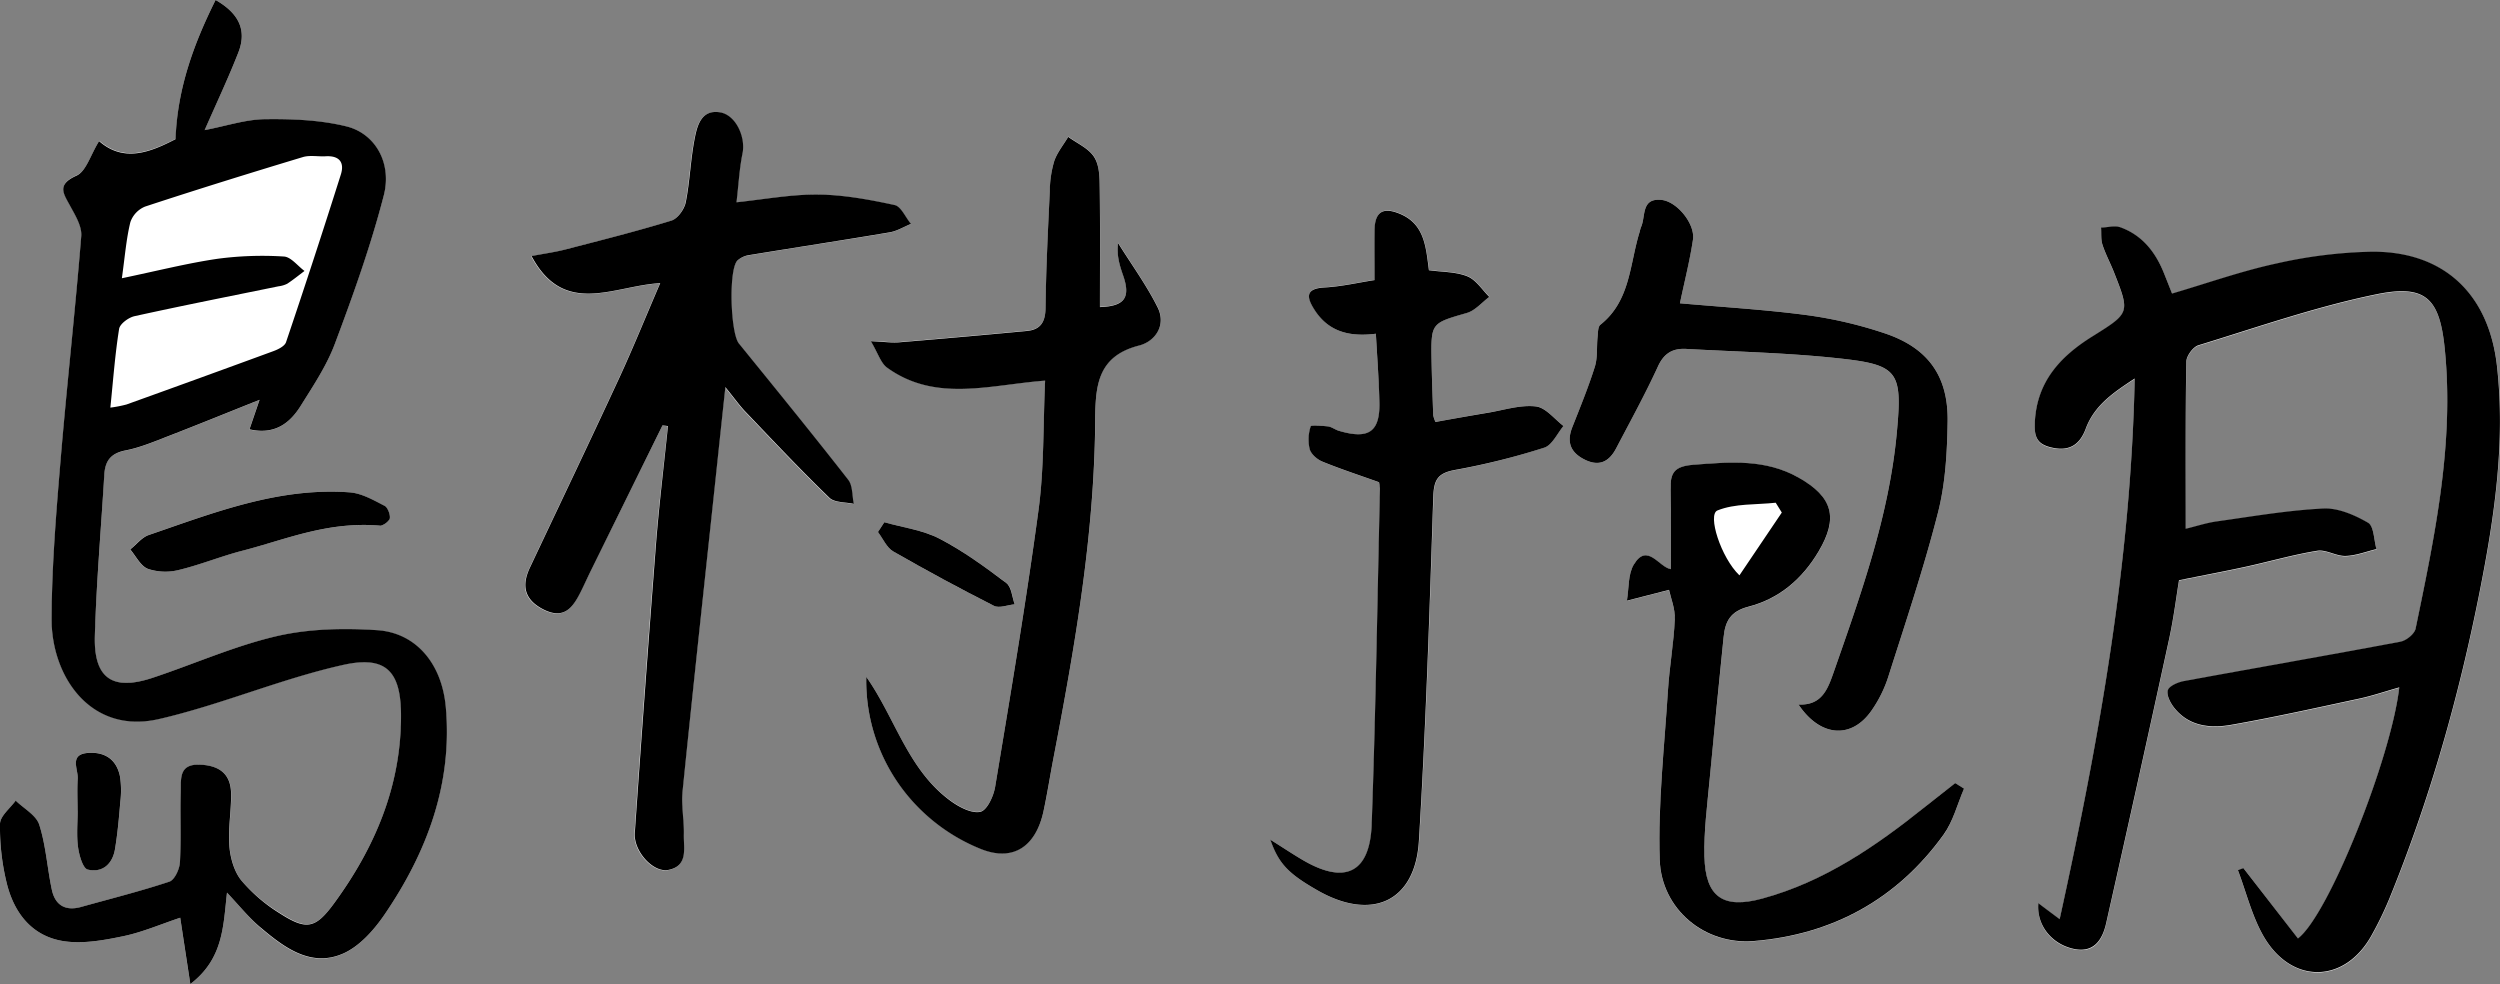
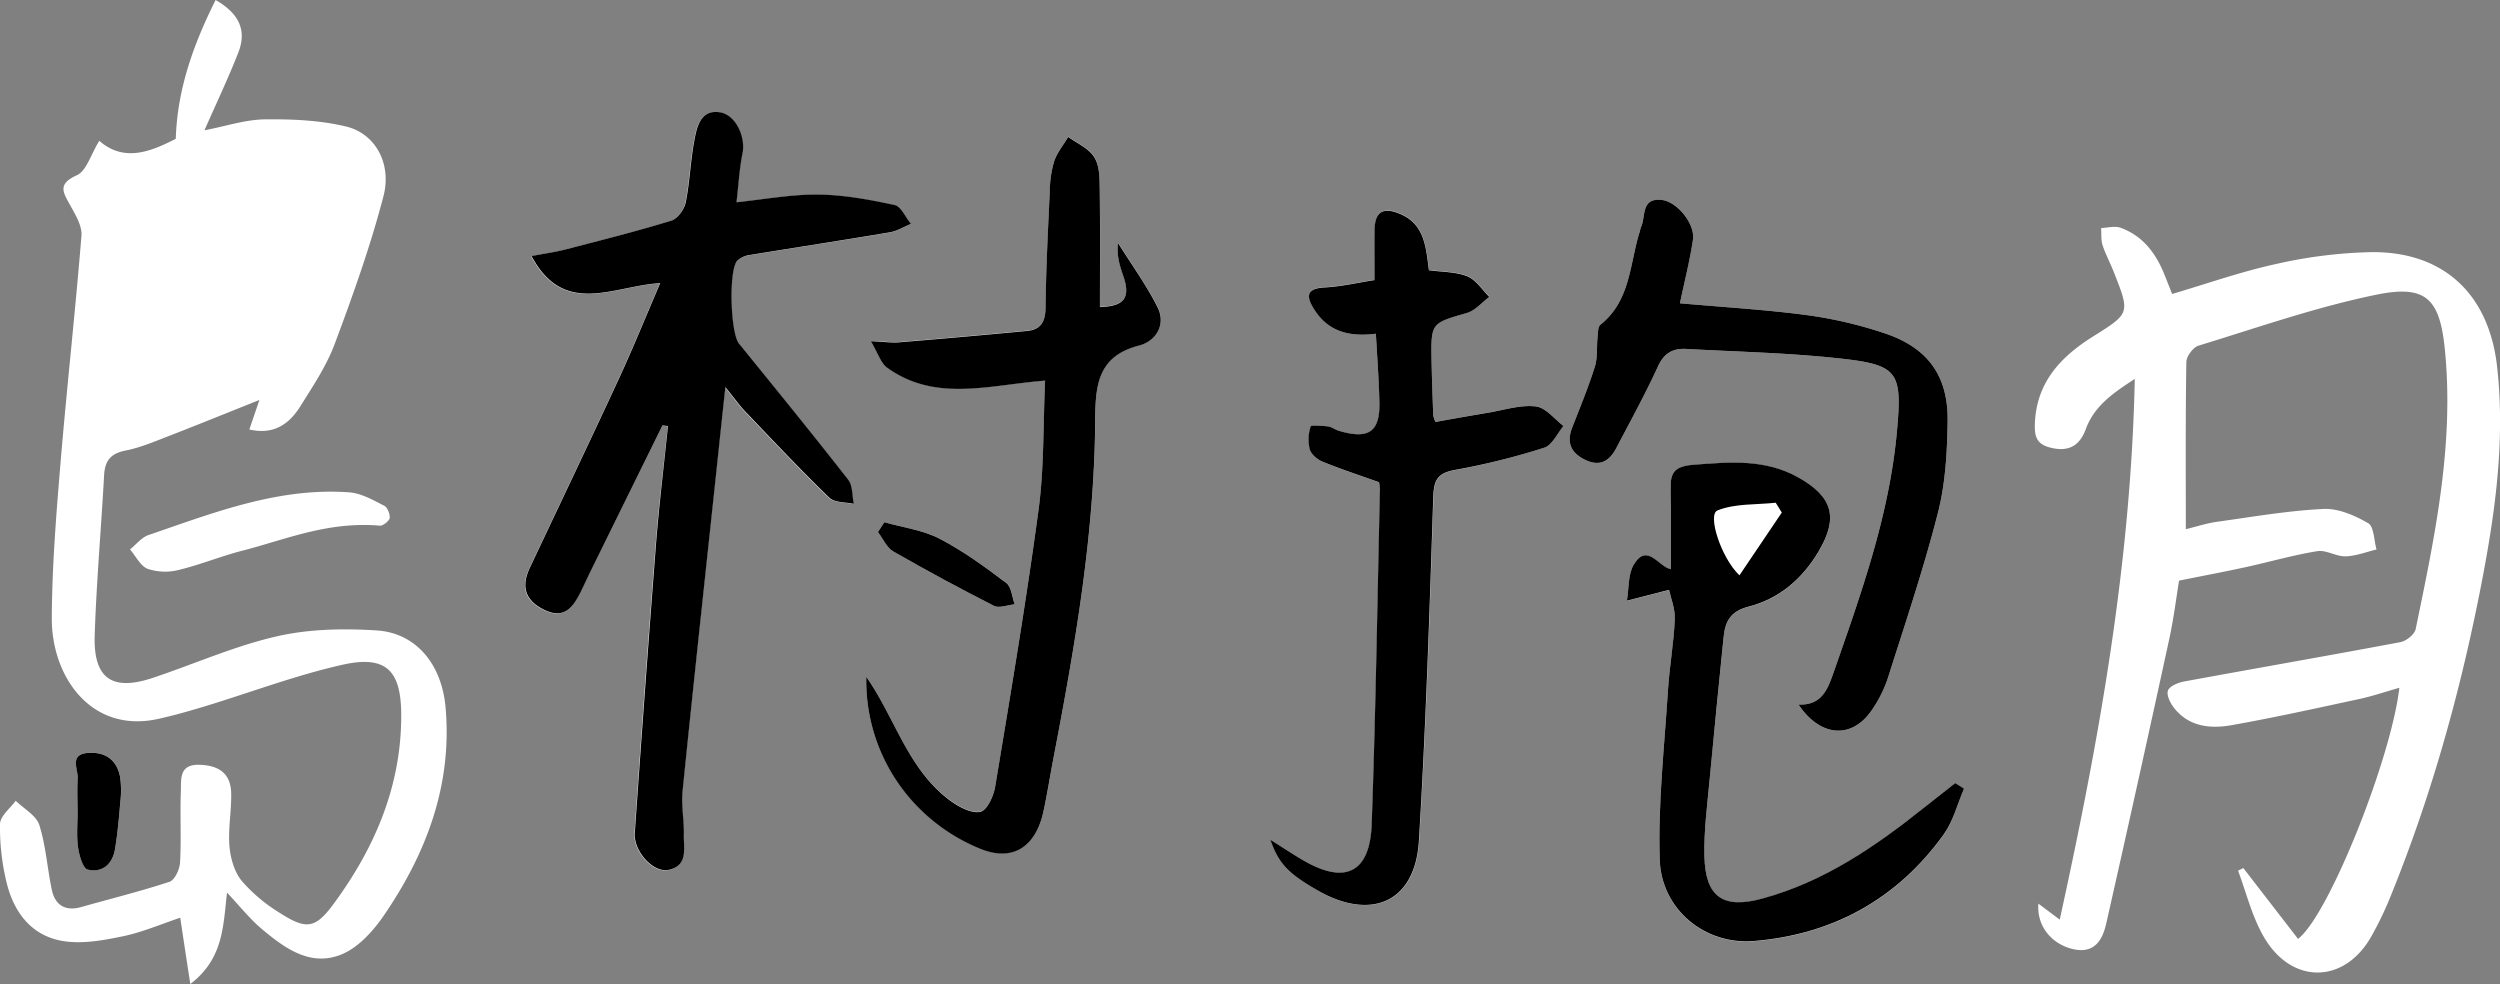
<svg xmlns="http://www.w3.org/2000/svg" viewBox="0 0 796.51 313.51">
  <rect x="0" y="0" width="796.51" height="313.51" fill="#808080" stroke="none" />
  <defs>
    <style>.cls-1{fill:#fff;}</style>
  </defs>
  <g id="레이어_2" data-name="레이어 2">
    <g id="레이어_1-2" data-name="레이어 1">
      <path class="cls-1" d="M714.73,276.56l-1.67.84c2.6,7,4.39,14.35,8,20.74,8.87,15.75,26.05,15.5,34.61-.08a110.06,110.06,0,0,0,5.45-11.19c13-31.72,22.28-64.55,28.93-98.12,4.7-23.75,8.26-47.62,5.53-72C793,93.9,778.75,80.17,755.67,80.33a150.44,150.44,0,0,0-30.36,3.75c-11.14,2.41-22,6.26-33.26,9.58-.83-2.09-1.62-4.09-2.42-6.09-2.72-6.85-6.92-12.44-14-15-1.82-.66-4.12,0-6.2.09.13,1.83-.09,3.78.46,5.47,1,3,2.51,5.83,3.67,8.78,5.07,12.88,5.07,12.92-6.56,20.2-10.65,6.66-18.47,15-18.7,28.61-.07,4.34,1.42,6.11,5.42,7,5.64,1.29,9-1,10.82-6,2.83-7.68,9.14-11.74,15.61-16-1.21,58.36-11.32,114.92-23.91,172.27-3.22-2.41-4.87-3.64-6.79-5.09-.6,6.95,4,12.78,10.86,14.45s9.53-2.72,10.74-8.09q10.23-45.24,20.07-90.59c1.47-6.78,2.31-13.69,3.14-18.68,8.12-1.64,14.7-2.87,21.24-4.3,7.61-1.66,15.13-3.85,22.81-5.09,2.84-.45,6,1.73,9,1.65,3.31-.09,6.57-1.4,9.86-2.18-.83-2.9-.79-7.29-2.66-8.38-4.26-2.47-9.53-4.77-14.26-4.54-11.37.56-22.68,2.53-34,4.11-3.24.46-6.41,1.51-9.84,2.34,0-18.26-.12-35.74.17-53.23,0-1.82,2.14-4.72,3.86-5.24,18.84-5.76,37.55-12.33,56.79-16.26,15.7-3.21,20.09,1.33,21.7,17.38,3.06,30.33-3.21,59.77-9.29,89.18-.35,1.69-3,3.8-4.83,4.15-23,4.33-46,8.32-69,12.55-1.92.36-4.72,1.57-5.12,2.95-.46,1.6.9,4.16,2.18,5.72,4.75,5.82,11.51,6.41,18.11,5.24,13.65-2.42,27.21-5.43,40.77-8.35,4.18-.9,8.26-2.31,12.69-3.56-2.53,22.31-22.46,72.53-32.28,80ZM72.32,284.39c4.1,4.34,7.23,8.32,11,11.51,7.42,6.24,15.75,12.36,25.77,8.06,5.31-2.28,10-7.56,13.38-12.54,13.53-19.83,21.65-41.58,19.49-66-1.23-14-9.54-23.76-21.93-24.56-10.59-.68-21.66-.47-31.92,1.9C74.65,205.84,61.8,211.6,48.59,216c-12.88,4.29-18.85.17-18.42-13.52.55-17.06,2.07-34.08,3-51.13.26-4.56,2.11-6.89,6.84-7.81s9.25-2.88,13.77-4.62c9.19-3.56,18.32-7.28,28.87-11.49l-3.21,9.4c7.88,1.82,12.77-1.81,16.3-7.46,4-6.4,8.31-12.84,10.92-19.84,5.78-15.46,11.36-31.09,15.51-47,2.73-10.47-2.65-20-11.89-22.22-8.33-2-17.24-2.39-25.89-2.28-6.15.07-12.27,2.14-19.24,3.48C69,32.73,72.76,24.85,75.93,16.74,78.61,9.9,76.43,4.43,68.69,0,61.64,14.15,56.51,28.29,56,44.23c-7.85,4-16.41,7.61-24.37.63-2.71,4.39-4.09,9.64-7.2,11-6.31,2.84-4.22,5.58-2.05,9.56,1.65,3,3.82,6.55,3.57,9.68-1.94,24.09-4.64,48.11-6.65,72.19-1.38,16.53-2.72,33.12-2.8,49.69-.09,18.45,12.42,36.82,33.93,32.06,5-1.11,9.93-2.51,14.83-4,14.66-4.46,29.08-9.94,44-13.28,13.62-3,18.5,1.7,18.57,15.83.12,22.61-8.31,42.39-21.47,60.3-5.86,8-8.76,8.4-17.16,3A51.71,51.71,0,0,1,77,280.64c-2.34-2.88-3.57-7.23-3.89-11-.46-5.55.64-11.2.55-16.8-.11-6.21-3.64-8.91-9.91-9.17-6.76-.28-6,4.5-6.13,8.39-.28,7.56.16,15.16-.25,22.71-.12,2.18-1.69,5.61-3.36,6.17C44.72,284,35.23,286.33,25.84,289c-5,1.4-8.27-.57-9.32-5.46-1.47-6.88-1.88-14.05-4-20.7-1-3.06-4.92-5.17-7.52-7.72C3.24,257.57.05,260,0,262.54A74.6,74.6,0,0,0,2.13,281.3c2.37,9.66,8.21,17.15,18.46,18.6,6.06.86,12.6-.35,18.71-1.63s11.81-3.77,18.12-5.88c1.1,7.25,2,13.35,3.22,21.12C71.19,305.45,71.11,295.06,72.32,284.39ZM211.08,135.51l1.67.32C211.5,147.93,210,160,209,172.13q-3.66,46.67-6.86,93.36c-.41,5.76,5.83,12.7,10.69,11.75,6.4-1.24,4.83-6.91,4.93-11.26.11-4.62-.87-9.31-.4-13.87,3.89-37.85,8-75.67,12-113.5.48-4.47,1-8.93,1.63-15.2,3,3.63,4.61,6,6.56,8,8.76,9.16,17.44,18.4,26.55,27.21,1.67,1.61,5.16,1.35,7.81,2-.55-2.59-.31-5.81-1.78-7.68-11.41-14.62-23.13-29-34.82-43.4-2.68-3.3-3.35-23.45-.51-26.42a7.19,7.19,0,0,1,3.86-1.78c14.89-2.45,29.8-4.72,44.68-7.24,2.35-.4,4.53-1.77,6.79-2.69-1.72-2.09-3.13-5.59-5.2-6-8-1.72-16.13-3.24-24.25-3.34-8.39-.11-16.81,1.5-26.14,2.46.66-5.62.93-10.68,1.92-15.6,1-5.19-2.15-12.3-7.25-13.07-5.91-.91-7.19,4.27-8,8.43-1.31,6.69-1.5,13.6-2.84,20.27-.45,2.22-2.61,5.21-4.6,5.82-11.16,3.42-22.5,6.27-33.8,9.2-3.16.82-6.41,1.26-10.73,2.08,10.46,19.55,26.17,9.44,41,8.63-4.65,10.79-8.65,20.69-13.12,30.36-9.33,20.15-18.92,40.2-28.4,60.29-2.74,5.81-1.72,10.26,4.37,13.33,6.6,3.32,9.38-.75,11.85-5.68,1.09-2.18,2.08-4.42,3.16-6.61ZM276,215.65a57.4,57.4,0,0,0,15.92,40.8,58.74,58.74,0,0,0,20.72,14c10.32,4,17.37-1,19.8-11.87,1.27-5.71,2.13-11.51,3.24-17.26,6.87-35.75,13.11-71.61,13.28-108.16.05-11,1.08-19.87,14-23.17,5.12-1.31,8.75-6.47,5.84-12.23-3.6-7.11-8.33-13.64-12.57-20.43-.48,4,.51,7.13,1.6,10.27,2.5,7.19.49,9.9-7.37,10.15,0-12.65.11-25.31-.07-38-.05-3.33-.13-7.21-1.79-9.83s-5.41-4.32-8.24-6.4c-1.53,2.57-3.52,5-4.46,7.74a34.56,34.56,0,0,0-1.4,9.38c-.58,12.44-1.22,24.89-1.36,37.34-.05,4.57-1.62,7-6,7.39q-20.33,1.91-40.66,3.61c-2.3.19-4.64-.16-9-.36,2.32,3.91,3.16,7,5.17,8.42,15.46,11.13,32.67,5.48,50.35,4.14-.65,14.13-.29,27.79-2.09,41.17-4,29.48-8.95,58.84-13.82,88.2-.49,3-2.56,7.51-4.69,8-2.73.65-6.69-1.43-9.38-3.37C289.26,245.36,285.27,228.85,276,215.65ZM438.36,106.33c.43,7.57.93,14.34,1.18,21.12.37,10.13-3.2,12.77-13,9.83-1.15-.34-2.2-1.22-3.35-1.37-1.91-.25-5.38-.56-5.53,0a13.4,13.4,0,0,0-.32,7.23c.47,1.61,2.42,3.28,4.1,4,5.72,2.35,11.62,4.27,18,6.55a9.4,9.4,0,0,1,.29,2.09c-.82,35.63-1.36,71.27-2.63,106.88-.55,15.52-8.48,19.29-21.86,11.46-3.12-1.82-6.14-3.84-10.44-6.55,2.69,7.76,5.87,10.91,15.14,16.21,17.15,9.8,31,3.59,32.19-15.77,2.23-36.52,3.4-73.11,4.58-109.68.18-5.49,1.44-7.59,7-8.57A223.06,223.06,0,0,0,492,142.6c2.52-.8,4.12-4.53,6.14-6.91-2.93-2.19-5.7-5.89-8.83-6.23-4.93-.52-10.11,1.18-15.16,2-5.66.94-11.3,2-16.8,2.95a10.28,10.28,0,0,1-.72-2.11c-.2-5.86-.43-11.72-.53-17.58-.2-11.93-.11-11.74,11.36-15.1,2.64-.78,4.74-3.35,7.09-5.1-2.32-2.26-4.27-5.43-7-6.55-3.7-1.48-8-1.35-12.23-1.94-1-7.26-1.33-14.66-9.32-18-5.33-2.2-7.89-.6-8,5.14-.1,5.09,0,10.17,0,16-5.39.84-10.63,2.07-15.92,2.35-6.28.34-5.72,3.16-3.24,7.06C423.07,105.42,429.51,107.46,438.36,106.33ZM625.75,251.25l-2.82-1.68c-3.18,2.51-6.38,5-9.55,7.52-15.71,12.57-32.11,23.88-51.89,29.26-12.46,3.4-18.16-.4-18.46-13.47-.19-8,.88-16,1.62-24,1.41-15.3,3-30.59,4.5-45.88.5-4.92,2.12-8.16,7.91-9.65,9.75-2.51,17.17-8.81,22.39-17.67,6.27-10.64,4.54-17.26-6.38-23.43-10.65-6-21.89-5-33.49-4.11-6.2.48-7.46,2.56-7.32,7.85.21,8.43.06,16.87.06,25.41-3.78-.6-7.45-8.57-11.77-1.49-1.9,3.13-1.54,7.64-2.21,11.53L531.76,188c.54,2.53,2,6,1.84,9.39-.32,7.54-1.7,15-2.17,22.58-1.14,18-3.21,36-2.63,54,.52,15.82,14.35,27.19,29.92,25.92,25.1-2.05,45.67-13.3,60.5-33.89C622.29,261.68,623.62,256.17,625.75,251.25ZM573,224.45c6.94,10.47,17,11.08,23.36,1.81a40.32,40.32,0,0,0,5.19-10.45c5.54-17.43,11.39-34.8,15.9-52.51,2.38-9.33,2.92-19.3,3.07-29,.22-14.53-6.27-23.5-20.09-28.12a134.76,134.76,0,0,0-24.9-5.8c-13.21-1.76-26.55-2.52-40.3-3.75,1.46-7,3.11-13.57,4.15-20.25.77-5-5.07-12.25-10.13-12.7-6.49-.58-4.86,5.37-6.43,8.71a9.81,9.81,0,0,0-.39,1.41c-3.23,10.26-2.9,22-12.51,29.64-.85.67-.78,2.64-.93,4-.32,3.14.06,6.48-.87,9.42-2,6.5-4.64,12.83-7.15,19.18-1.84,4.64-.75,8,3.76,10.31,4.75,2.44,8,.77,10.21-3.56,4.5-8.64,9.21-17.18,13.27-26,2-4.29,4.75-5.87,9.1-5.62,15.84.91,31.74,1.23,47.5,2.89,20,2.09,21.38,4,19.52,23.85-2.48,26.49-11.41,51.36-20.11,76.25C582.39,219.5,580.49,224.84,573,224.45ZM121.32,167.5a5.22,5.22,0,0,0,2.72-2.08c.49-1-.5-3.7-1.56-4.25-3.54-1.82-7.33-4-11.15-4.3-22.56-1.66-43.19,6.47-64,13.59-2.23.76-3.94,3-5.9,4.59,1.85,2.15,3.31,5.3,5.64,6.19a17.52,17.52,0,0,0,9.85.35c6.87-1.66,13.48-4.39,20.33-6.15C91.11,171.89,104.53,166,121.32,167.5Zm160.43-1.11c-.67,1-1.35,2.08-2,3.11,1.6,2.11,2.77,5,4.88,6.19q15.79,9.09,32.09,17.33c1.69.85,4.37-.28,6.59-.49-.84-2.31-1-5.53-2.66-6.77-6.81-5.11-13.76-10.23-21.29-14.13C294,168.87,287.65,168.07,281.75,166.39Zm-257,91.88h0c0,3.88-.39,7.81.13,11.62.35,2.58,1.54,6.77,3.09,7.14,4.63,1.1,7.9-1.78,8.68-6.53.83-5,1.28-10,1.69-15.07a29.59,29.59,0,0,0-.09-8c-1-5.25-4.54-7.87-9.92-7.58-6.45.34-3.37,5.11-3.56,8.21C24.55,251.46,24.71,254.87,24.71,258.27Z" />
-       <path d="M714.73,276.56,732.14,299c9.82-7.45,29.75-57.67,32.28-80-4.43,1.25-8.51,2.66-12.69,3.56-13.56,2.92-27.12,5.93-40.77,8.35-6.6,1.17-13.36.58-18.11-5.24-1.28-1.56-2.64-4.12-2.18-5.72.4-1.38,3.2-2.59,5.12-2.95,23-4.23,46-8.22,69-12.55,1.86-.35,4.48-2.46,4.83-4.15,6.08-29.41,12.35-58.85,9.29-89.18-1.61-16-6-20.59-21.7-17.38-19.24,3.93-38,10.5-56.79,16.26-1.72.52-3.83,3.42-3.86,5.24-.29,17.49-.17,35-.17,53.23,3.43-.83,6.6-1.88,9.84-2.34,11.31-1.58,22.62-3.55,34-4.11,4.73-.23,10,2.07,14.26,4.54,1.87,1.09,1.83,5.48,2.66,8.38-3.29.78-6.55,2.09-9.86,2.18-3,.08-6.19-2.1-9-1.65-7.68,1.24-15.2,3.43-22.81,5.09-6.54,1.43-13.12,2.66-21.24,4.3-.83,5-1.67,11.9-3.14,18.68q-9.86,45.35-20.07,90.59c-1.21,5.37-4,9.74-10.74,8.09s-11.46-7.5-10.86-14.45c1.92,1.45,3.57,2.68,6.79,5.09,12.59-57.35,22.7-113.91,23.91-172.27-6.47,4.29-12.78,8.35-15.61,16-1.84,5-5.18,7.33-10.82,6-4-.91-5.49-2.68-5.42-7,.23-13.62,8-22,18.7-28.61,11.63-7.28,11.63-7.32,6.56-20.2-1.16-2.95-2.69-5.77-3.67-8.78-.55-1.69-.33-3.64-.46-5.47,2.08-.07,4.38-.75,6.2-.09,7.13,2.59,11.33,8.18,14,15,.8,2,1.59,4,2.42,6.09,11.29-3.32,22.12-7.17,33.26-9.58a150.44,150.44,0,0,1,30.36-3.75c23.08-.16,37.33,13.57,39.89,36.41,2.73,24.39-.83,48.26-5.53,72-6.65,33.57-15.95,66.4-28.93,98.12a110.06,110.06,0,0,1-5.45,11.19c-8.56,15.58-25.74,15.83-34.61.08-3.59-6.39-5.38-13.79-8-20.74Z" />
-       <path d="M72.32,284.39c-1.21,10.67-1.13,21.06-11.68,29.12-1.19-7.77-2.12-13.87-3.22-21.12-6.31,2.11-12.08,4.62-18.12,5.88s-12.65,2.49-18.71,1.63C10.34,298.45,4.5,291,2.13,281.3A74.6,74.6,0,0,1,0,262.54c0-2.51,3.23-5,5-7.46,2.6,2.55,6.55,4.66,7.52,7.72,2.12,6.65,2.53,13.82,4,20.7,1.05,4.89,4.3,6.86,9.32,5.46,9.39-2.63,18.88-5,28.13-8.06,1.67-.56,3.24-4,3.36-6.17.41-7.55,0-15.15.25-22.71.13-3.89-.63-8.67,6.13-8.39,6.27.26,9.8,3,9.91,9.17.09,5.6-1,11.25-.55,16.8.32,3.81,1.55,8.16,3.89,11A51.71,51.71,0,0,0,89.14,291c8.4,5.39,11.3,4.95,17.16-3,13.16-17.91,21.59-37.69,21.47-60.3-.07-14.13-5-18.87-18.57-15.83-14.91,3.34-29.33,8.82-44,13.28-4.9,1.48-9.84,2.88-14.83,4-21.51,4.76-34-13.61-33.93-32.06.08-16.57,1.42-33.16,2.8-49.69,2-24.08,4.71-48.1,6.65-72.19.25-3.13-1.92-6.66-3.57-9.68-2.17-4-4.26-6.72,2.05-9.56,3.11-1.4,4.49-6.65,7.2-11,8,7,16.52,3.41,24.37-.63C56.51,28.29,61.64,14.15,68.69,0c7.74,4.43,9.92,9.9,7.24,16.74-3.17,8.11-6.91,16-10.73,24.72,7-1.34,13.09-3.41,19.24-3.48,8.65-.11,17.56.24,25.89,2.28C119.57,42.52,125,52,122.22,62.48c-4.15,16-9.73,31.58-15.51,47-2.61,7-6.92,13.44-10.92,19.84-3.53,5.65-8.42,9.28-16.3,7.46l3.21-9.4c-10.55,4.21-19.68,7.93-28.87,11.49-4.52,1.74-9.06,3.7-13.77,4.62s-6.58,3.25-6.84,7.81c-1,17-2.5,34.07-3,51.13-.43,13.69,5.54,17.81,18.42,13.52,13.21-4.39,26.06-10.15,39.54-13.27,10.26-2.37,21.33-2.58,31.92-1.9,12.39.8,20.7,10.6,21.93,24.56,2.16,24.46-6,46.21-19.49,66-3.41,5-8.07,10.26-13.38,12.54-10,4.3-18.35-1.82-25.77-8.06C79.55,292.71,76.42,288.73,72.32,284.39ZM38.83,88.65c11.4-2.38,20.87-4.79,30.49-6.2a108,108,0,0,1,21.12-.72c2.27.12,4.39,3,6.58,4.6-1.83,1.37-3.6,2.82-5.51,4.07a8.45,8.45,0,0,1-2.79.82c-15.29,3.13-30.6,6.15-45.84,9.51-1.92.42-4.67,2.44-4.93,4.06-1.3,8.12-1.89,16.35-2.79,25.08a39.54,39.54,0,0,0,5.15-1q23.43-8.42,46.81-17c1.5-.55,3.54-1.56,4-2.81q9-26.64,17.47-53.44c1.25-3.92-.52-6.08-4.83-5.83-2.43.14-5-.42-7.28.26C79.66,55.13,62.92,60.32,46.27,65.8a8.23,8.23,0,0,0-4.74,5C40.23,76.1,39.81,81.65,38.83,88.65Z" />
      <path d="M211.08,135.51,188.21,181.9c-1.08,2.19-2.07,4.43-3.16,6.61-2.47,4.93-5.25,9-11.85,5.68-6.09-3.07-7.11-7.52-4.37-13.33,9.48-20.09,19.07-40.14,28.4-60.29,4.47-9.67,8.47-19.57,13.12-30.36-14.86.81-30.57,10.92-41-8.63,4.32-.82,7.57-1.26,10.73-2.08,11.3-2.93,22.64-5.78,33.8-9.2,2-.61,4.15-3.6,4.6-5.82,1.34-6.67,1.53-13.58,2.84-20.27.81-4.16,2.09-9.34,8-8.43,5.1.77,8.29,7.88,7.25,13.07-1,4.92-1.26,10-1.92,15.6,9.33-1,17.75-2.57,26.14-2.46,8.12.1,16.29,1.62,24.25,3.34,2.07.45,3.48,4,5.2,6-2.26.92-4.44,2.29-6.79,2.69-14.88,2.52-29.79,4.79-44.68,7.24a7.19,7.19,0,0,0-3.86,1.78c-2.84,3-2.17,23.12.51,26.42,11.69,14.4,23.41,28.78,34.82,43.4,1.47,1.87,1.23,5.09,1.78,7.68-2.65-.61-6.14-.35-7.81-2-9.11-8.81-17.79-18.05-26.55-27.21-1.95-2-3.6-4.37-6.56-8-.67,6.27-1.15,10.73-1.63,15.2-4,37.83-8.15,75.65-12,113.5-.47,4.56.51,9.25.4,13.87-.1,4.35,1.47,10-4.93,11.26-4.86.95-11.1-6-10.69-11.75q3.25-46.69,6.86-93.36c1-12.12,2.46-24.2,3.71-36.3Z" />
      <path d="M276,215.65c9.28,13.2,13.27,29.71,27,39.62,2.69,1.94,6.65,4,9.38,3.37,2.13-.51,4.2-5,4.69-8,4.87-29.36,9.84-58.72,13.82-88.2,1.8-13.38,1.44-27,2.09-41.17-17.68,1.34-34.89,7-50.35-4.14-2-1.44-2.85-4.51-5.17-8.42,4.34.2,6.68.55,9,.36q20.34-1.69,40.66-3.61c4.38-.41,5.95-2.82,6-7.39.14-12.45.78-24.9,1.36-37.34a34.56,34.56,0,0,1,1.4-9.38c.94-2.76,2.93-5.17,4.46-7.74,2.83,2.08,6.49,3.64,8.24,6.4s1.74,6.5,1.79,9.83c.18,12.65.07,25.31.07,38,7.86-.25,9.87-3,7.37-10.15-1.09-3.14-2.08-6.32-1.6-10.27,4.24,6.79,9,13.32,12.57,20.43,2.91,5.76-.72,10.92-5.84,12.23-12.89,3.3-13.92,12.21-14,23.17-.17,36.55-6.41,72.41-13.28,108.16-1.11,5.75-2,11.55-3.24,17.26-2.43,10.9-9.48,15.92-19.8,11.87a58.74,58.74,0,0,1-20.72-14A57.4,57.4,0,0,1,276,215.65Z" />
      <path d="M438.36,106.33c-8.85,1.13-15.29-.91-19.58-7.68-2.48-3.9-3-6.72,3.24-7.06,5.29-.28,10.53-1.51,15.92-2.35,0-5.82-.08-10.9,0-16,.11-5.74,2.67-7.34,8-5.14,8,3.29,8.34,10.69,9.32,18,4.19.59,8.53.46,12.23,1.94,2.77,1.12,4.72,4.29,7,6.55-2.35,1.75-4.45,4.32-7.09,5.1C456,103,455.9,102.82,456.1,114.75c.1,5.86.33,11.72.53,17.58a10.28,10.28,0,0,0,.72,2.11c5.5-1,11.14-2,16.8-2.95,5.05-.85,10.23-2.55,15.16-2,3.13.34,5.9,4,8.83,6.23-2,2.38-3.62,6.11-6.14,6.91a223.06,223.06,0,0,1-28.36,7.08c-5.54,1-6.8,3.08-7,8.57-1.18,36.57-2.35,73.16-4.58,109.68-1.18,19.36-15,25.57-32.19,15.77-9.27-5.3-12.45-8.45-15.14-16.21,4.3,2.71,7.32,4.73,10.44,6.55,13.38,7.83,21.31,4.06,21.86-11.46,1.27-35.61,1.81-71.25,2.63-106.88a9.4,9.4,0,0,0-.29-2.09c-6.37-2.28-12.27-4.2-18-6.55-1.68-.69-3.63-2.36-4.1-4a13.4,13.4,0,0,1,.32-7.23c.15-.51,3.62-.2,5.53,0,1.15.15,2.2,1,3.35,1.37,9.84,2.94,13.41.3,13-9.83C439.29,120.67,438.79,113.9,438.36,106.33Z" />
      <path d="M625.75,251.25c-2.13,4.92-3.46,10.43-6.53,14.68-14.83,20.59-35.4,31.84-60.5,33.89-15.57,1.27-29.4-10.1-29.92-25.92-.58-17.94,1.49-36,2.63-54,.47-7.55,1.85-15,2.17-22.58.15-3.39-1.3-6.86-1.84-9.39l-13.42,3.45c.67-3.89.31-8.4,2.21-11.53,4.32-7.08,8,.89,11.77,1.49,0-8.54.15-17-.06-25.41-.14-5.29,1.12-7.37,7.32-7.85,11.6-.89,22.84-1.92,33.49,4.11,10.92,6.17,12.65,12.79,6.38,23.43-5.22,8.86-12.64,15.16-22.39,17.67-5.79,1.49-7.41,4.73-7.91,9.65-1.53,15.29-3.09,30.58-4.5,45.88-.74,8-1.81,16-1.62,24,.3,13.07,6,16.87,18.46,13.47,19.78-5.38,36.18-16.69,51.89-29.26,3.17-2.53,6.37-5,9.55-7.52ZM567.69,163.3l-1.94-3.13c-6.24.68-13,.2-18.56,2.46-3.25,1.31,1.08,15,7,20.68Z" />
      <path d="M573,224.45c7.46.39,9.36-4.95,11.22-10.29,8.7-24.89,17.63-49.76,20.11-76.25,1.86-19.89.51-21.76-19.52-23.85-15.76-1.66-31.66-2-47.5-2.89-4.35-.25-7.13,1.33-9.1,5.62-4.06,8.84-8.77,17.38-13.27,26-2.25,4.33-5.46,6-10.21,3.56-4.51-2.32-5.6-5.67-3.76-10.31,2.51-6.35,5.11-12.68,7.15-19.18.93-2.94.55-6.28.87-9.42.15-1.39.08-3.36.93-4,9.61-7.64,9.28-19.38,12.51-29.64a9.81,9.81,0,0,1,.39-1.41c1.57-3.34-.06-9.29,6.43-8.71,5.06.45,10.9,7.71,10.13,12.7-1,6.68-2.69,13.26-4.15,20.25,13.75,1.23,27.09,2,40.3,3.75a134.76,134.76,0,0,1,24.9,5.8c13.82,4.62,20.31,13.59,20.09,28.12-.15,9.71-.69,19.68-3.07,29-4.51,17.71-10.36,35.08-15.9,52.51a40.32,40.32,0,0,1-5.19,10.45C590,235.53,580,234.92,573,224.45Z" />
-       <path d="M121.32,167.5c-16.79-1.52-30.21,4.39-44,7.94-6.85,1.76-13.46,4.49-20.33,6.15a17.52,17.52,0,0,1-9.85-.35c-2.33-.89-3.79-4-5.64-6.19,2-1.57,3.67-3.83,5.9-4.59,20.77-7.12,41.4-15.25,64-13.59,3.82.28,7.61,2.48,11.15,4.3,1.06.55,2,3.28,1.56,4.25A5.22,5.22,0,0,1,121.32,167.5Z" />
      <path d="M281.75,166.39c5.9,1.68,12.25,2.48,17.58,5.24,7.53,3.9,14.48,9,21.29,14.13,1.65,1.24,1.82,4.46,2.66,6.77-2.22.21-4.9,1.34-6.59.49q-16.26-8.24-32.09-17.33c-2.11-1.22-3.28-4.08-4.88-6.19C280.4,168.47,281.08,167.43,281.75,166.39Z" />
      <path d="M24.71,258.27c0-3.4-.16-6.81.05-10.19.19-3.1-2.89-7.87,3.56-8.21,5.38-.29,8.89,2.33,9.92,7.58a29.59,29.59,0,0,1,.09,8c-.41,5-.86,10.09-1.69,15.07-.78,4.75-4,7.63-8.68,6.53-1.55-.37-2.74-4.56-3.09-7.14-.52-3.81-.13-7.74-.13-11.62Z" />
    </g>
  </g>
</svg>